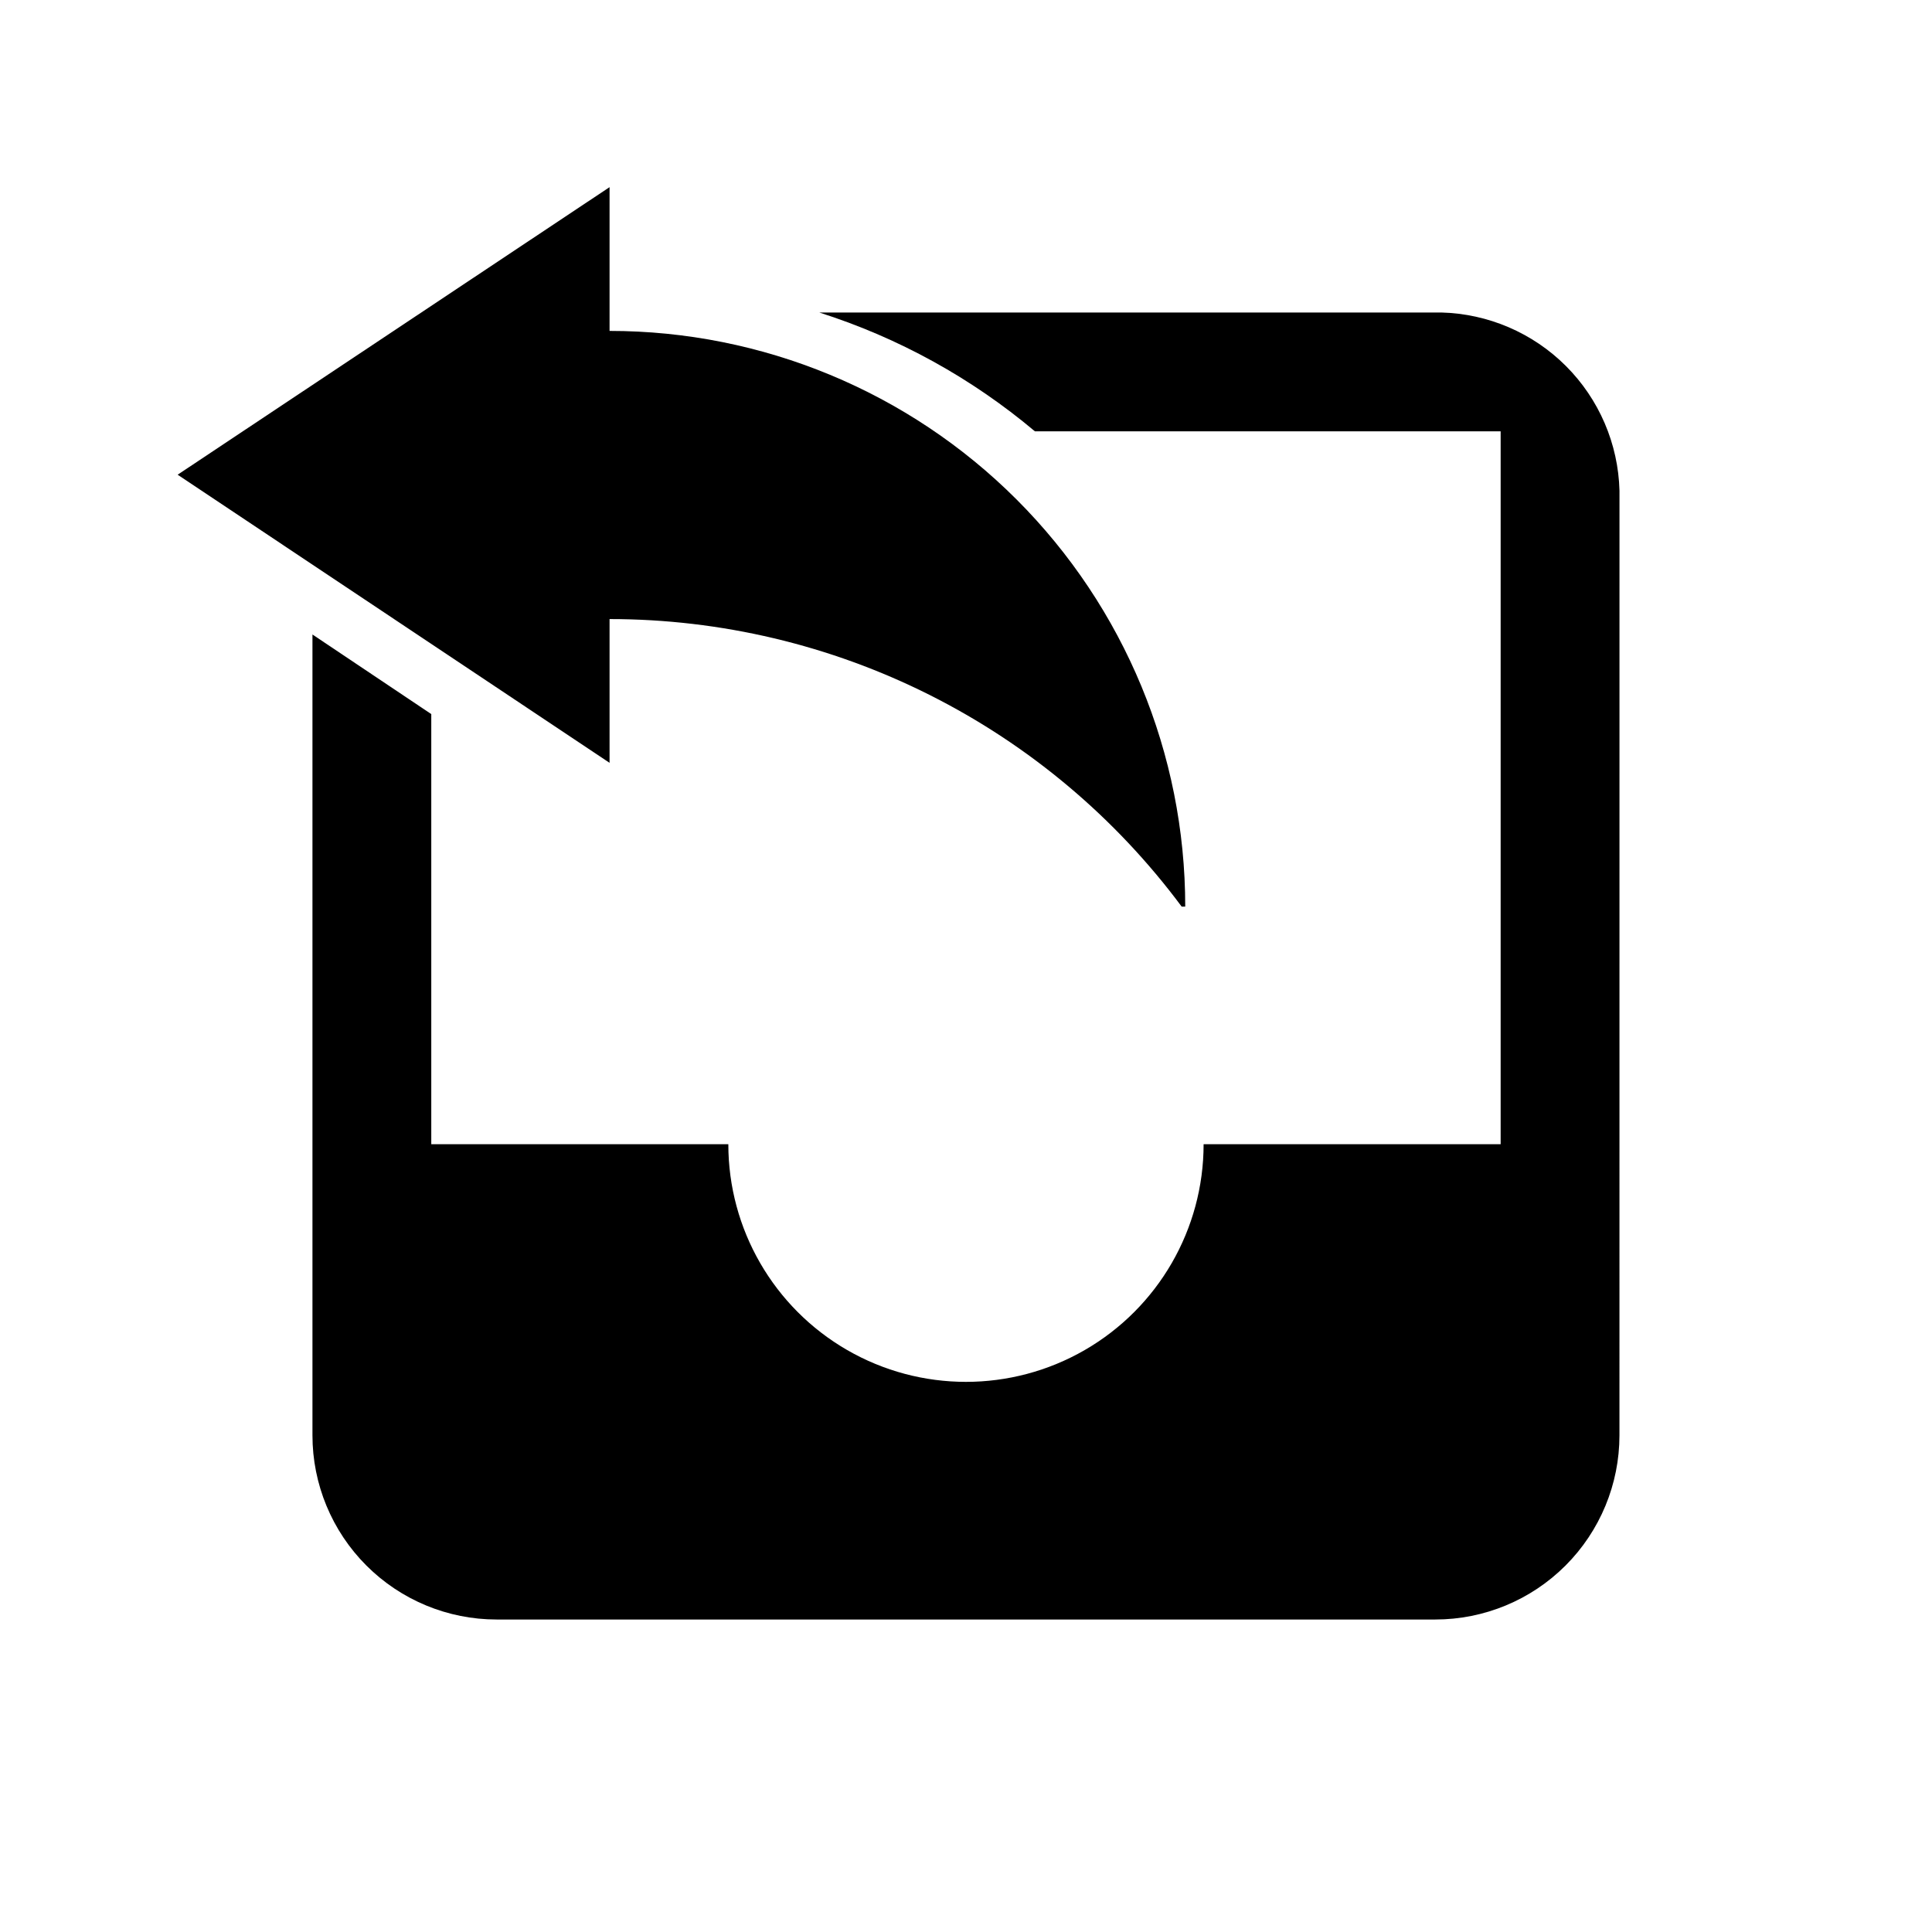
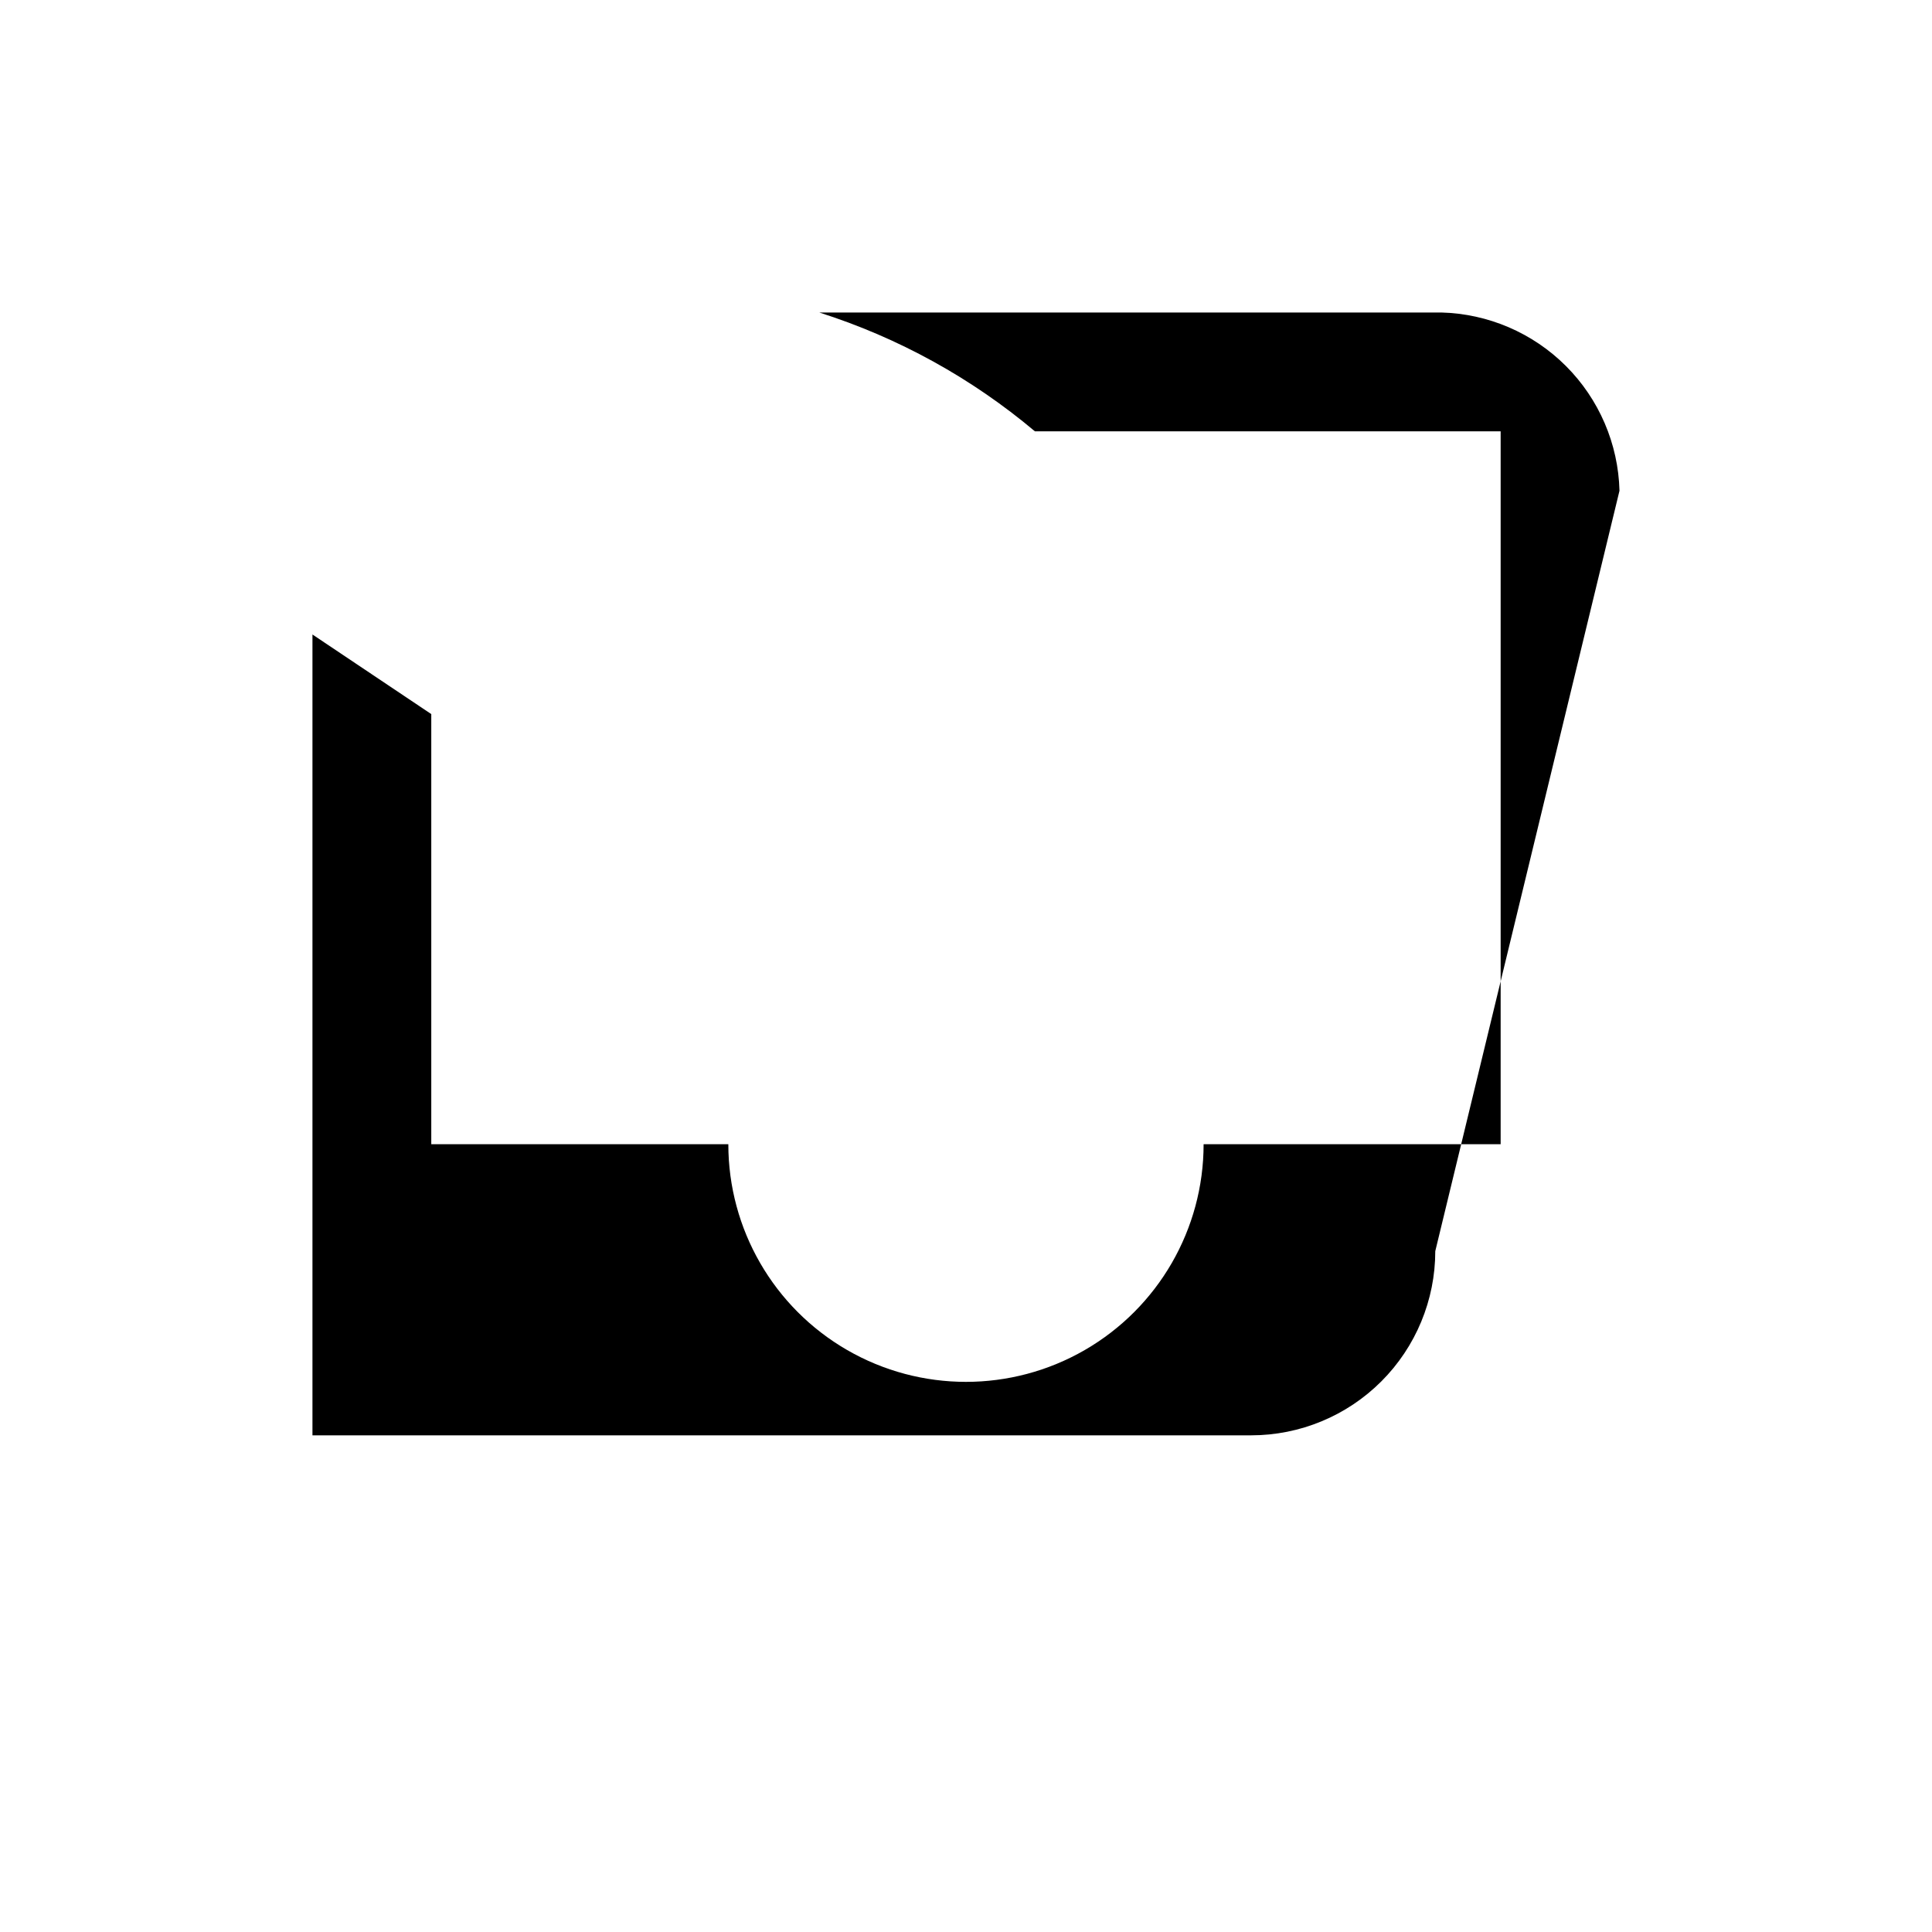
<svg xmlns="http://www.w3.org/2000/svg" fill="#000000" width="800px" height="800px" version="1.1" viewBox="144 144 512 512">
  <g>
-     <path d="m305.54 231.7v-38.102l-114.46 76.203 114.46 76.355v-38.098c29.461 0 58.516 6.891 84.844 20.121 26.324 13.23 49.191 32.434 66.77 56.078h0.945c0-40.461-16.074-79.266-44.684-107.88s-67.414-44.684-107.88-44.684z" />
-     <path d="m573.18 274.05c-0.32-12.426-5.398-24.258-14.188-33.047-8.789-8.789-20.617-13.867-33.047-14.188h-164.84c20.93 6.652 40.348 17.352 57.152 31.488h123.43v188.93h-78.719c0 22.5-12.004 43.289-31.488 54.539-19.488 11.25-43.492 11.25-62.977 0s-31.488-32.039-31.488-54.539h-78.723v-113.99l-31.488-21.094v212.23c0 12.945 5.144 25.359 14.297 34.512 9.152 9.152 21.566 14.297 34.512 14.297h248.75c12.945 0 25.359-5.144 34.512-14.297 9.152-9.152 14.297-21.566 14.297-34.512z" />
+     <path d="m573.18 274.05c-0.32-12.426-5.398-24.258-14.188-33.047-8.789-8.789-20.617-13.867-33.047-14.188h-164.84c20.93 6.652 40.348 17.352 57.152 31.488h123.43v188.93h-78.719c0 22.5-12.004 43.289-31.488 54.539-19.488 11.25-43.492 11.25-62.977 0s-31.488-32.039-31.488-54.539h-78.723v-113.99l-31.488-21.094v212.23h248.75c12.945 0 25.359-5.144 34.512-14.297 9.152-9.152 14.297-21.566 14.297-34.512z" />
  </g>
</svg>